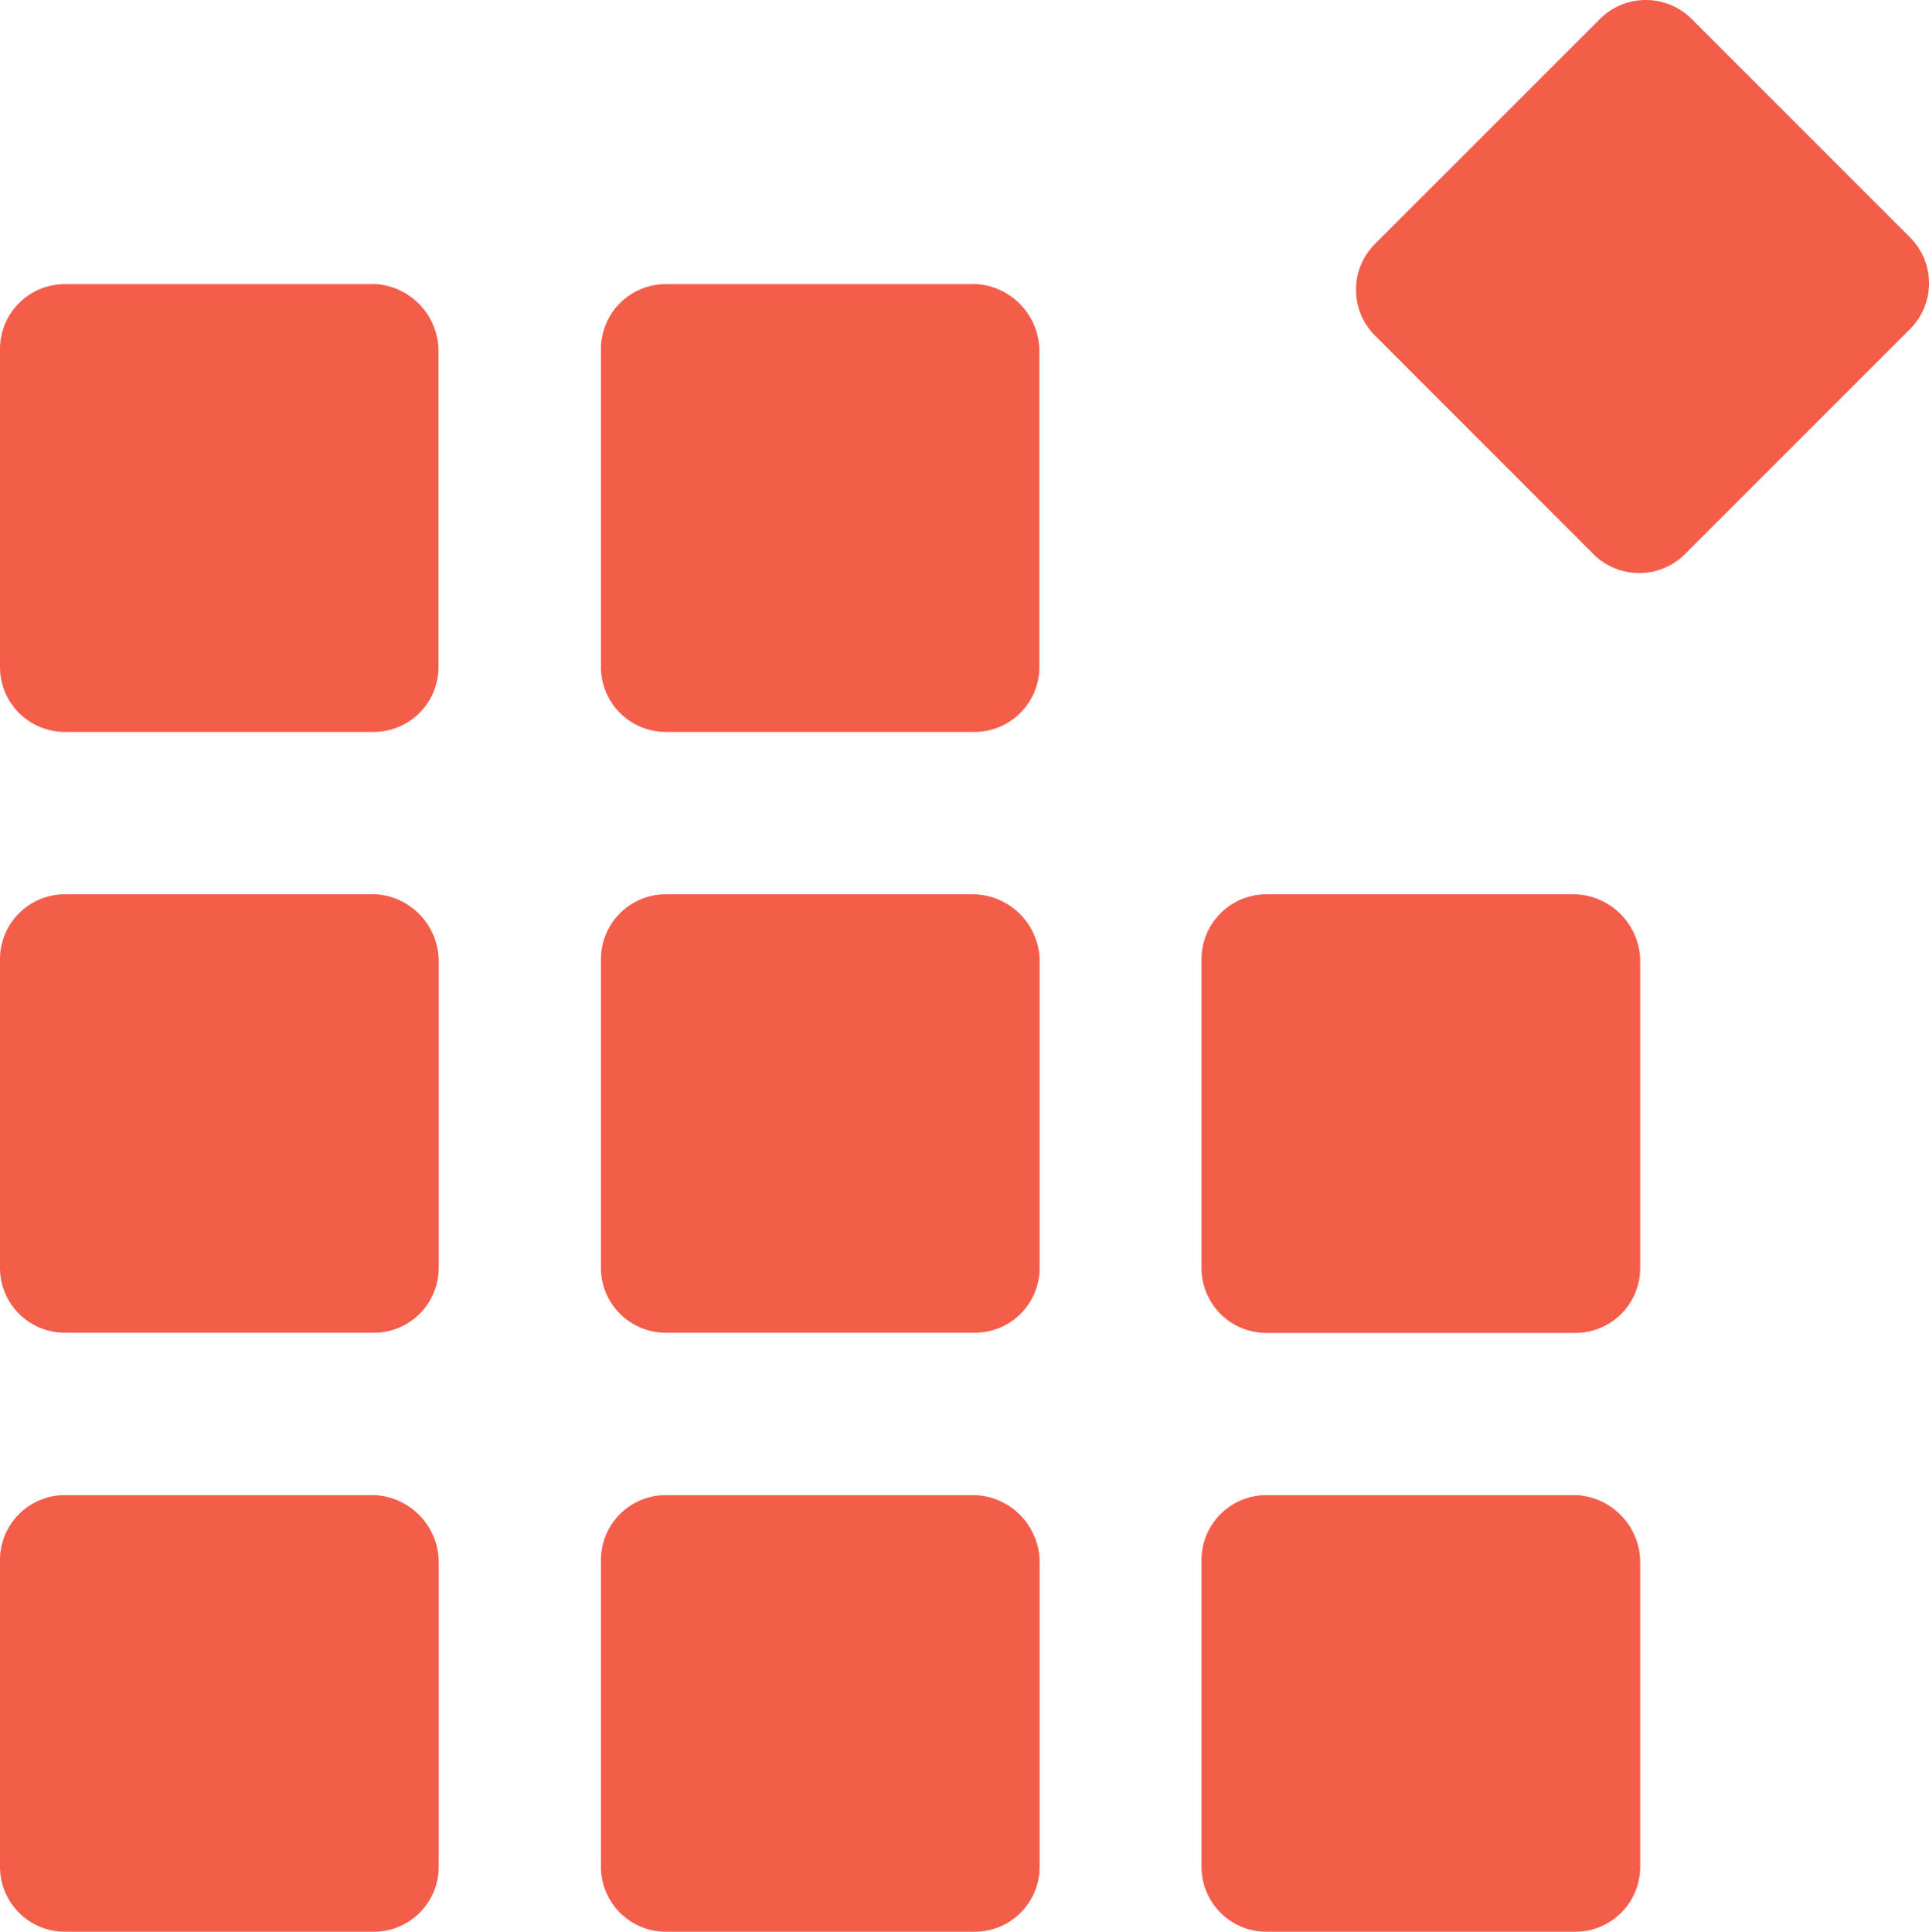
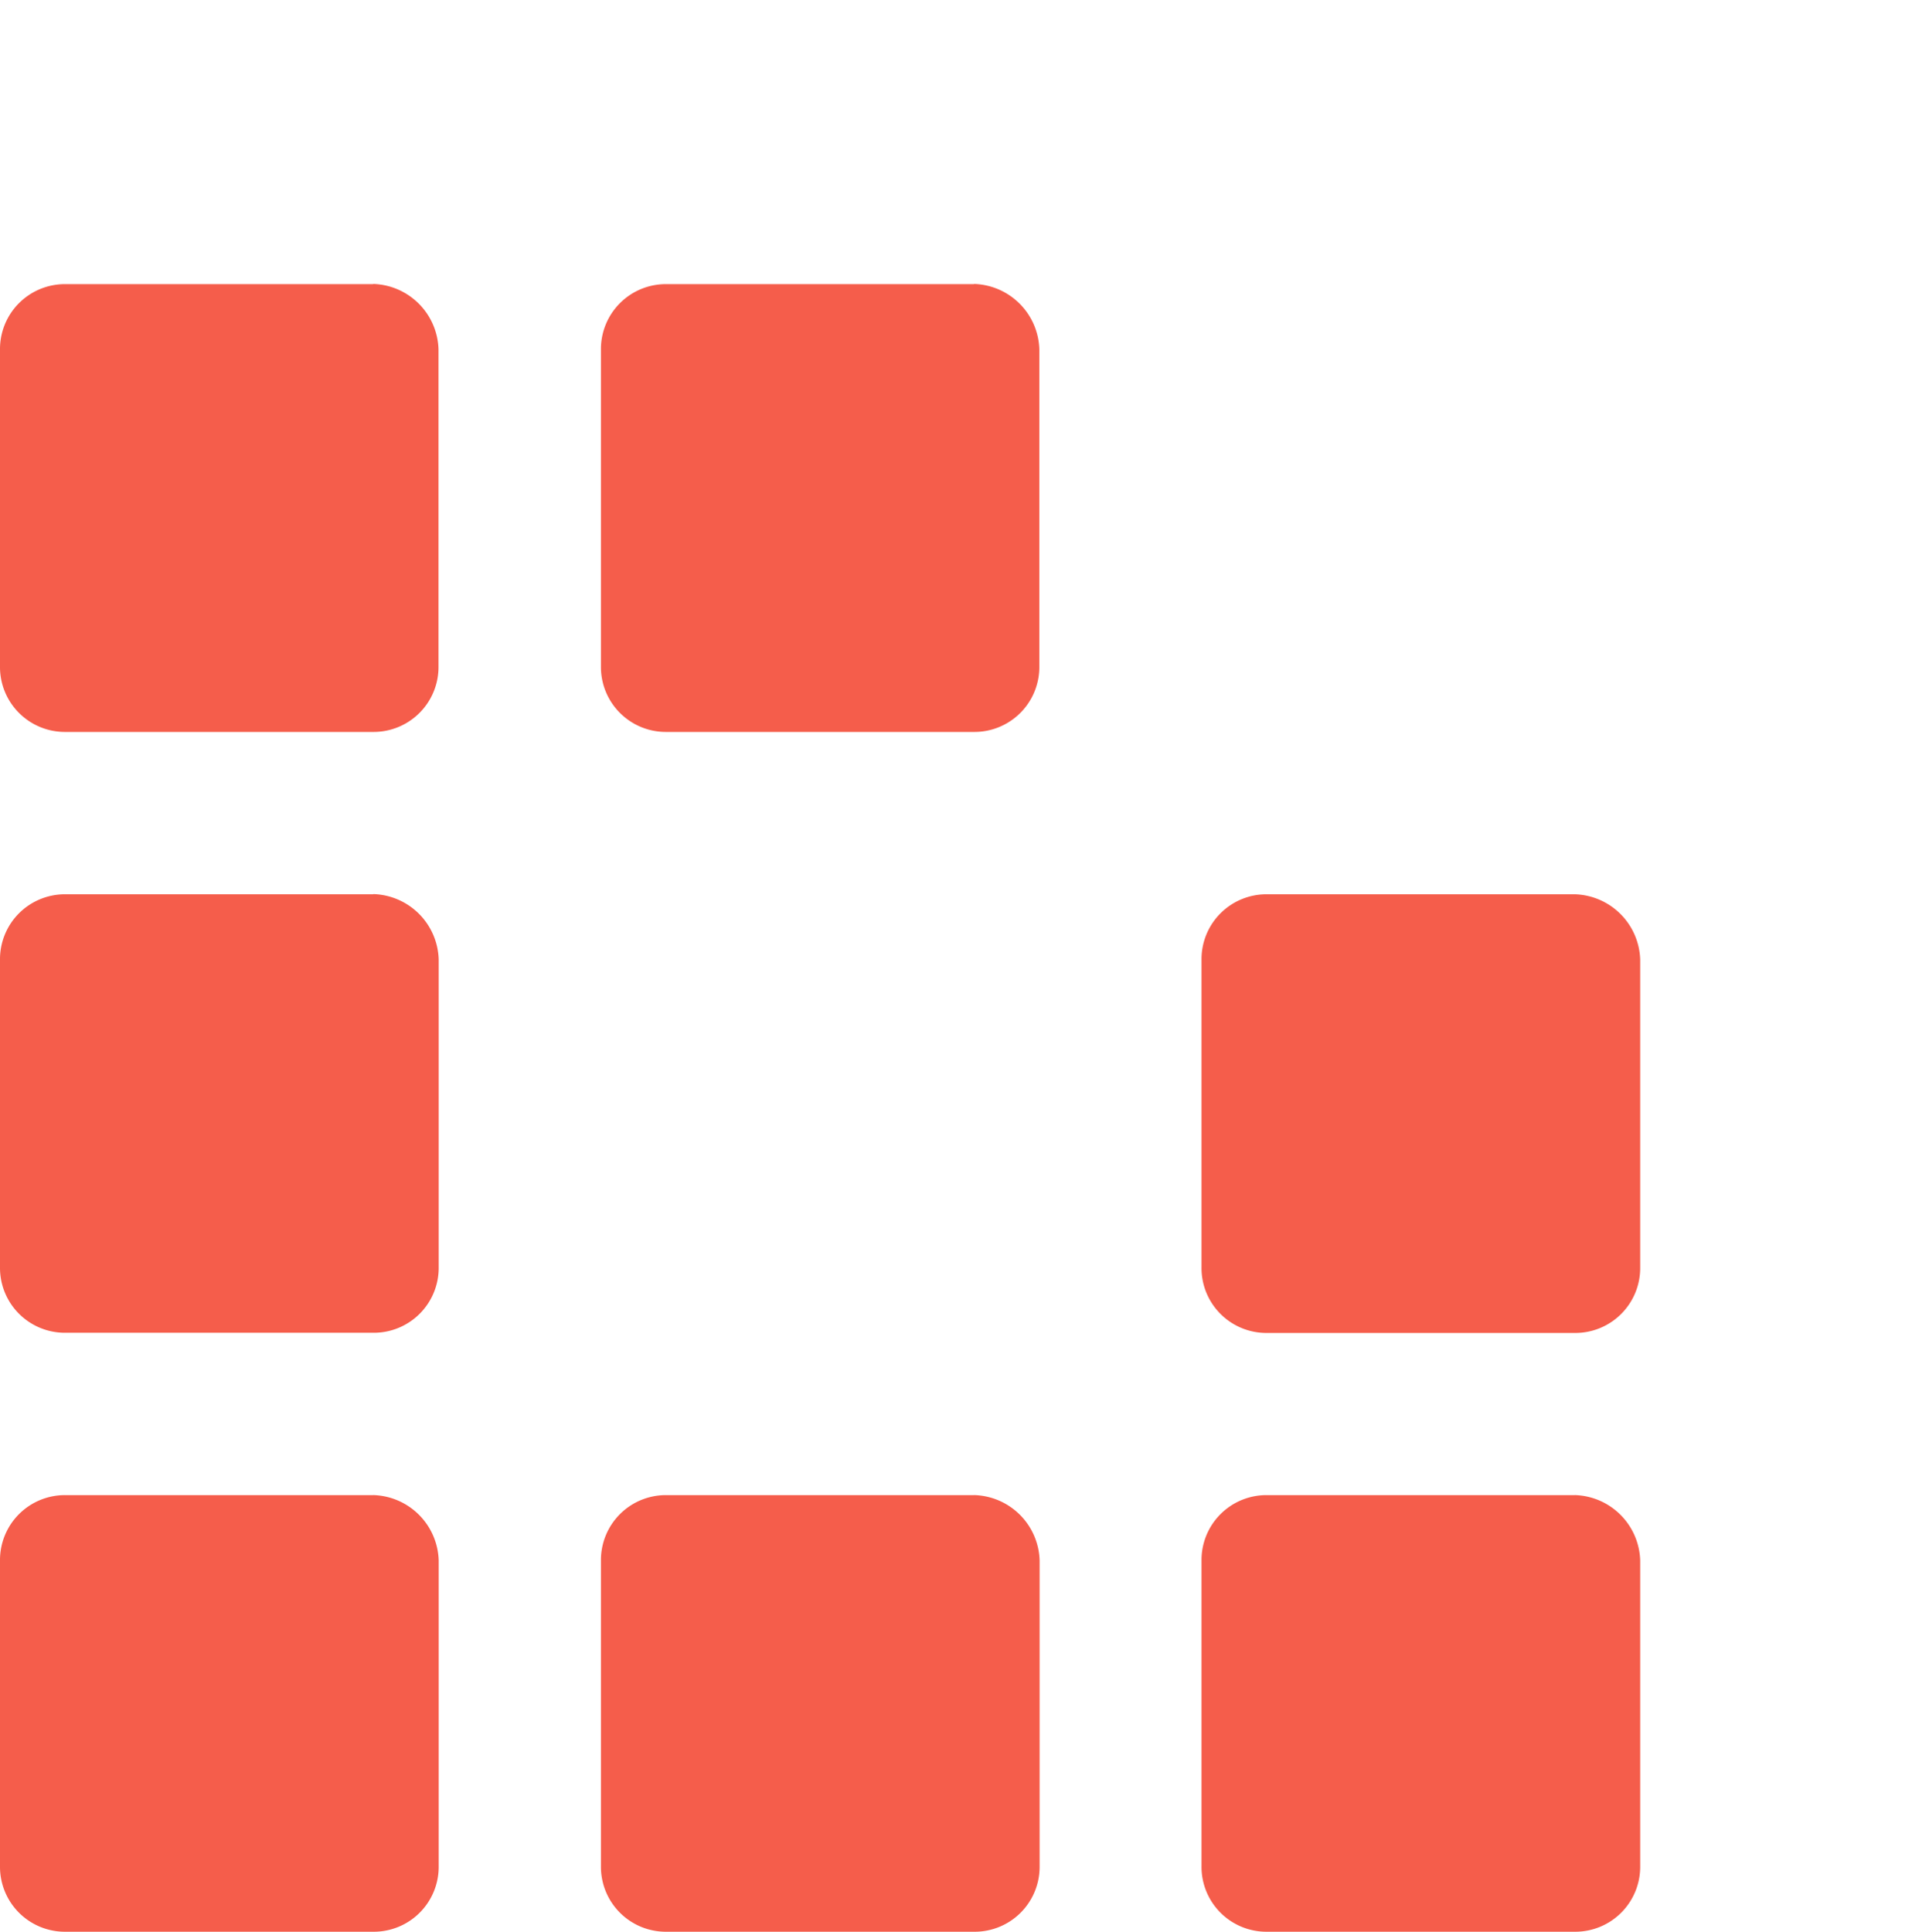
<svg xmlns="http://www.w3.org/2000/svg" width="52.599" height="52.676" viewBox="0 0 52.599 52.676">
  <g id="ico2" transform="translate(-2.569 -2.5)">
    <path id="Path_5956" data-name="Path 5956" d="M12.745,76.028H4.35a1.77,1.77,0,0,0-1.781,1.781v8.344A1.77,1.77,0,0,0,4.35,87.934h8.4a1.77,1.77,0,0,0,1.781-1.781V77.808a1.838,1.838,0,0,0-1.781-1.781Z" transform="translate(0 -32.758)" fill="#f55d4b" />
    <path id="Path_5957" data-name="Path 5957" d="M12.745,46.48H4.35a1.77,1.77,0,0,0-1.781,1.781v8.4A1.77,1.77,0,0,0,4.35,58.437h8.4a1.77,1.77,0,0,0,1.781-1.781v-8.4a1.838,1.838,0,0,0-1.781-1.781Z" transform="translate(0 -19.594)" fill="#f55d4b" />
    <path id="Path_5958" data-name="Path 5958" d="M12.745,16.474H4.35a1.77,1.77,0,0,0-1.781,1.781V26.9A1.77,1.77,0,0,0,4.35,28.685h8.4A1.77,1.77,0,0,0,14.526,26.9v-8.65a1.838,1.838,0,0,0-1.781-1.781Z" transform="translate(0 -6.226)" fill="#f55d4b" />
-     <path id="Path_5959" data-name="Path 5959" d="M42.292,46.48H33.9a1.77,1.77,0,0,0-1.781,1.781v8.4A1.77,1.77,0,0,0,33.9,58.437h8.4a1.77,1.77,0,0,0,1.781-1.781v-8.4A1.838,1.838,0,0,0,42.292,46.48Z" transform="translate(-13.164 -19.594)" fill="#f55d4b" />
-     <path id="Path_5960" data-name="Path 5960" d="M84.351,8.963,78.415,3.026a1.77,1.77,0,0,0-2.518,0L69.78,9.142a1.77,1.77,0,0,0,0,2.518L75.717,17.6a1.77,1.77,0,0,0,2.518,0l6.116-6.116A1.77,1.77,0,0,0,84.351,8.963Z" transform="translate(-29.71)" fill="#f55d4b" />
    <path id="Path_5961" data-name="Path 5961" d="M71.84,76.028h-8.4a1.77,1.77,0,0,0-1.781,1.781v8.344a1.77,1.77,0,0,0,1.781,1.781h8.4a1.77,1.77,0,0,0,1.781-1.781V77.808a1.838,1.838,0,0,0-1.781-1.781Z" transform="translate(-26.328 -32.758)" fill="#f55d4b" />
    <path id="Path_5962" data-name="Path 5962" d="M71.84,46.48h-8.4a1.77,1.77,0,0,0-1.781,1.781v8.4a1.77,1.77,0,0,0,1.781,1.781h8.4a1.77,1.77,0,0,0,1.781-1.781v-8.4A1.838,1.838,0,0,0,71.84,46.48Z" transform="translate(-26.328 -19.594)" fill="#f55d4b" />
    <path id="Path_5963" data-name="Path 5963" d="M42.292,76.028H33.9a1.77,1.77,0,0,0-1.781,1.781v8.344A1.77,1.77,0,0,0,33.9,87.934h8.4a1.77,1.77,0,0,0,1.781-1.781V77.808a1.838,1.838,0,0,0-1.781-1.781Z" transform="translate(-13.164 -32.758)" fill="#f55d4b" />
    <path id="Path_5964" data-name="Path 5964" d="M42.292,16.474H33.9a1.77,1.77,0,0,0-1.781,1.781V26.9A1.77,1.77,0,0,0,33.9,28.685h8.4A1.77,1.77,0,0,0,44.073,26.9v-8.65a1.838,1.838,0,0,0-1.781-1.781Z" transform="translate(-13.164 -6.226)" fill="#f55d4b" />
  </g>
</svg>